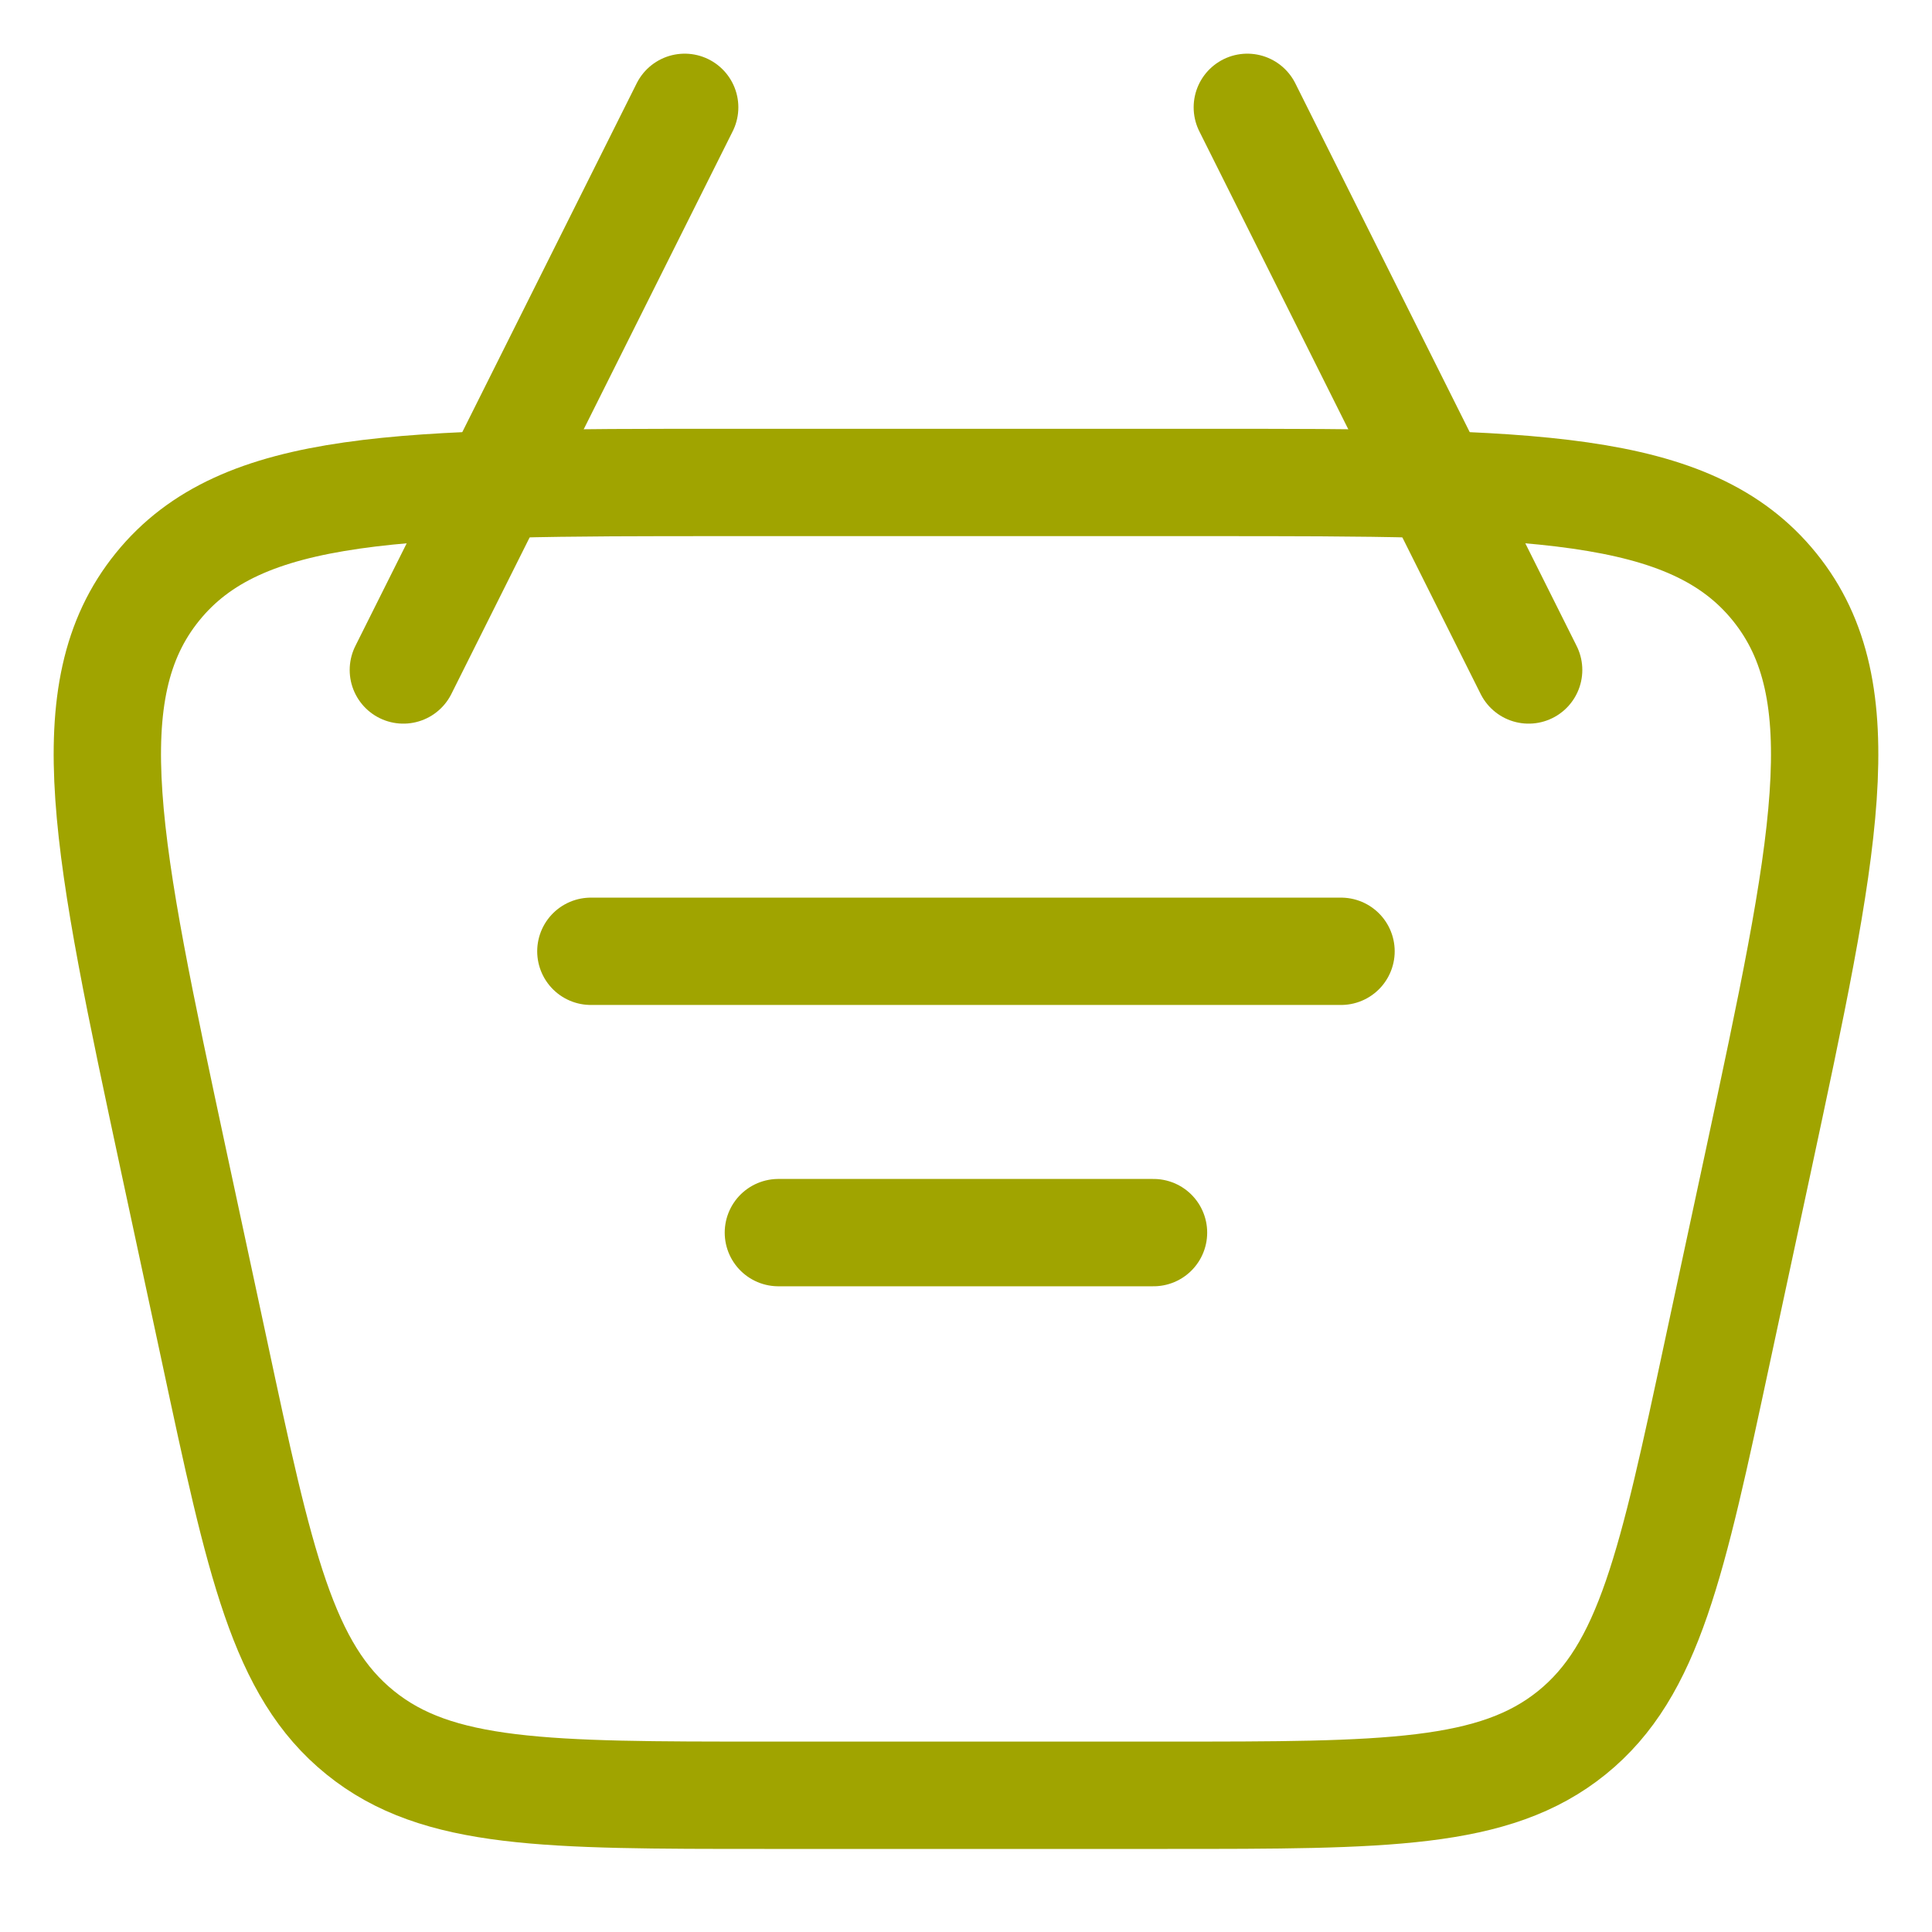
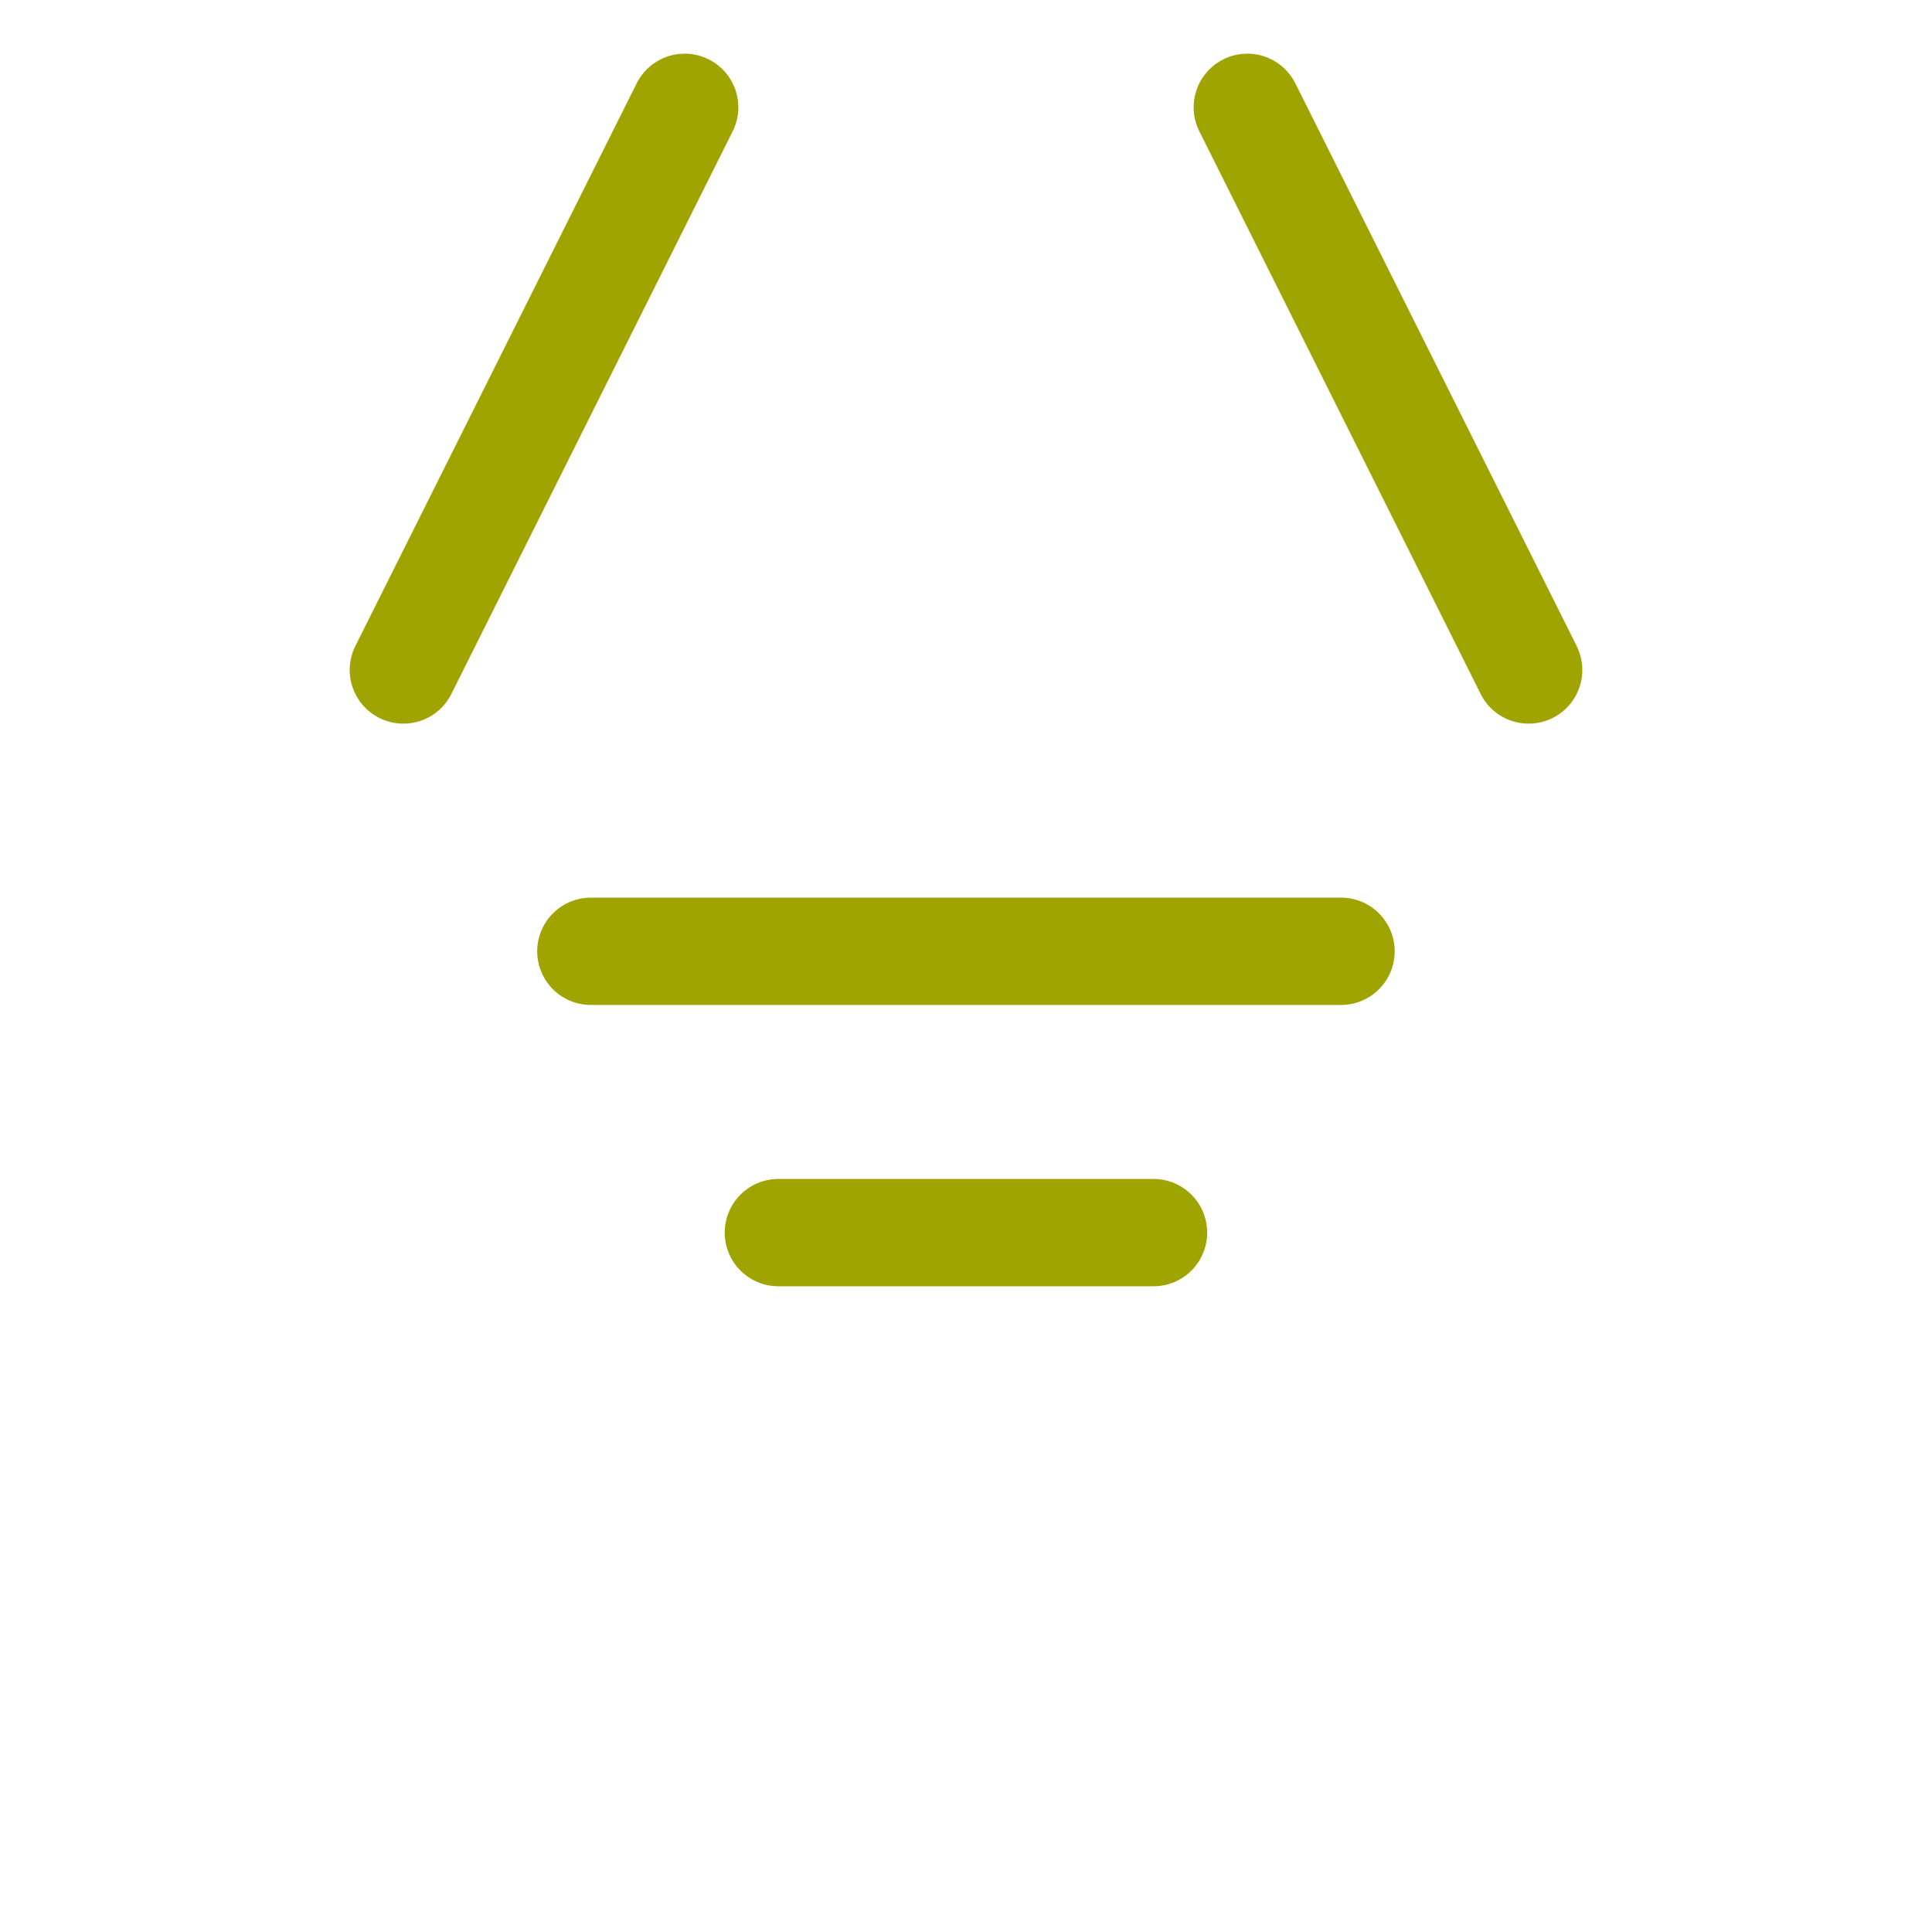
<svg xmlns="http://www.w3.org/2000/svg" width="18" height="18" viewBox="0 0 18 18" fill="none">
-   <path d="M1.622 10.835C0.995 7.905 0.68 6.44 1.467 5.468C2.254 4.495 3.752 4.495 6.748 4.495H11.252C14.249 4.495 15.746 4.495 16.533 5.468C17.32 6.441 17.005 7.905 16.378 10.835L16.003 12.582C15.578 14.568 15.366 15.56 14.645 16.143C13.924 16.726 12.909 16.726 10.878 16.726H7.122C5.091 16.726 4.076 16.726 3.356 16.143C2.634 15.56 2.421 14.568 1.997 12.582L1.622 10.835Z" stroke="#A0A400" />
  <path d="M5.505 8.863H12.494M7.252 11.484H10.747M14.242 6.242L11.621 1M3.758 6.242L6.379 1" stroke="#A0A400" stroke-linecap="round" stroke-linejoin="round" />
</svg>